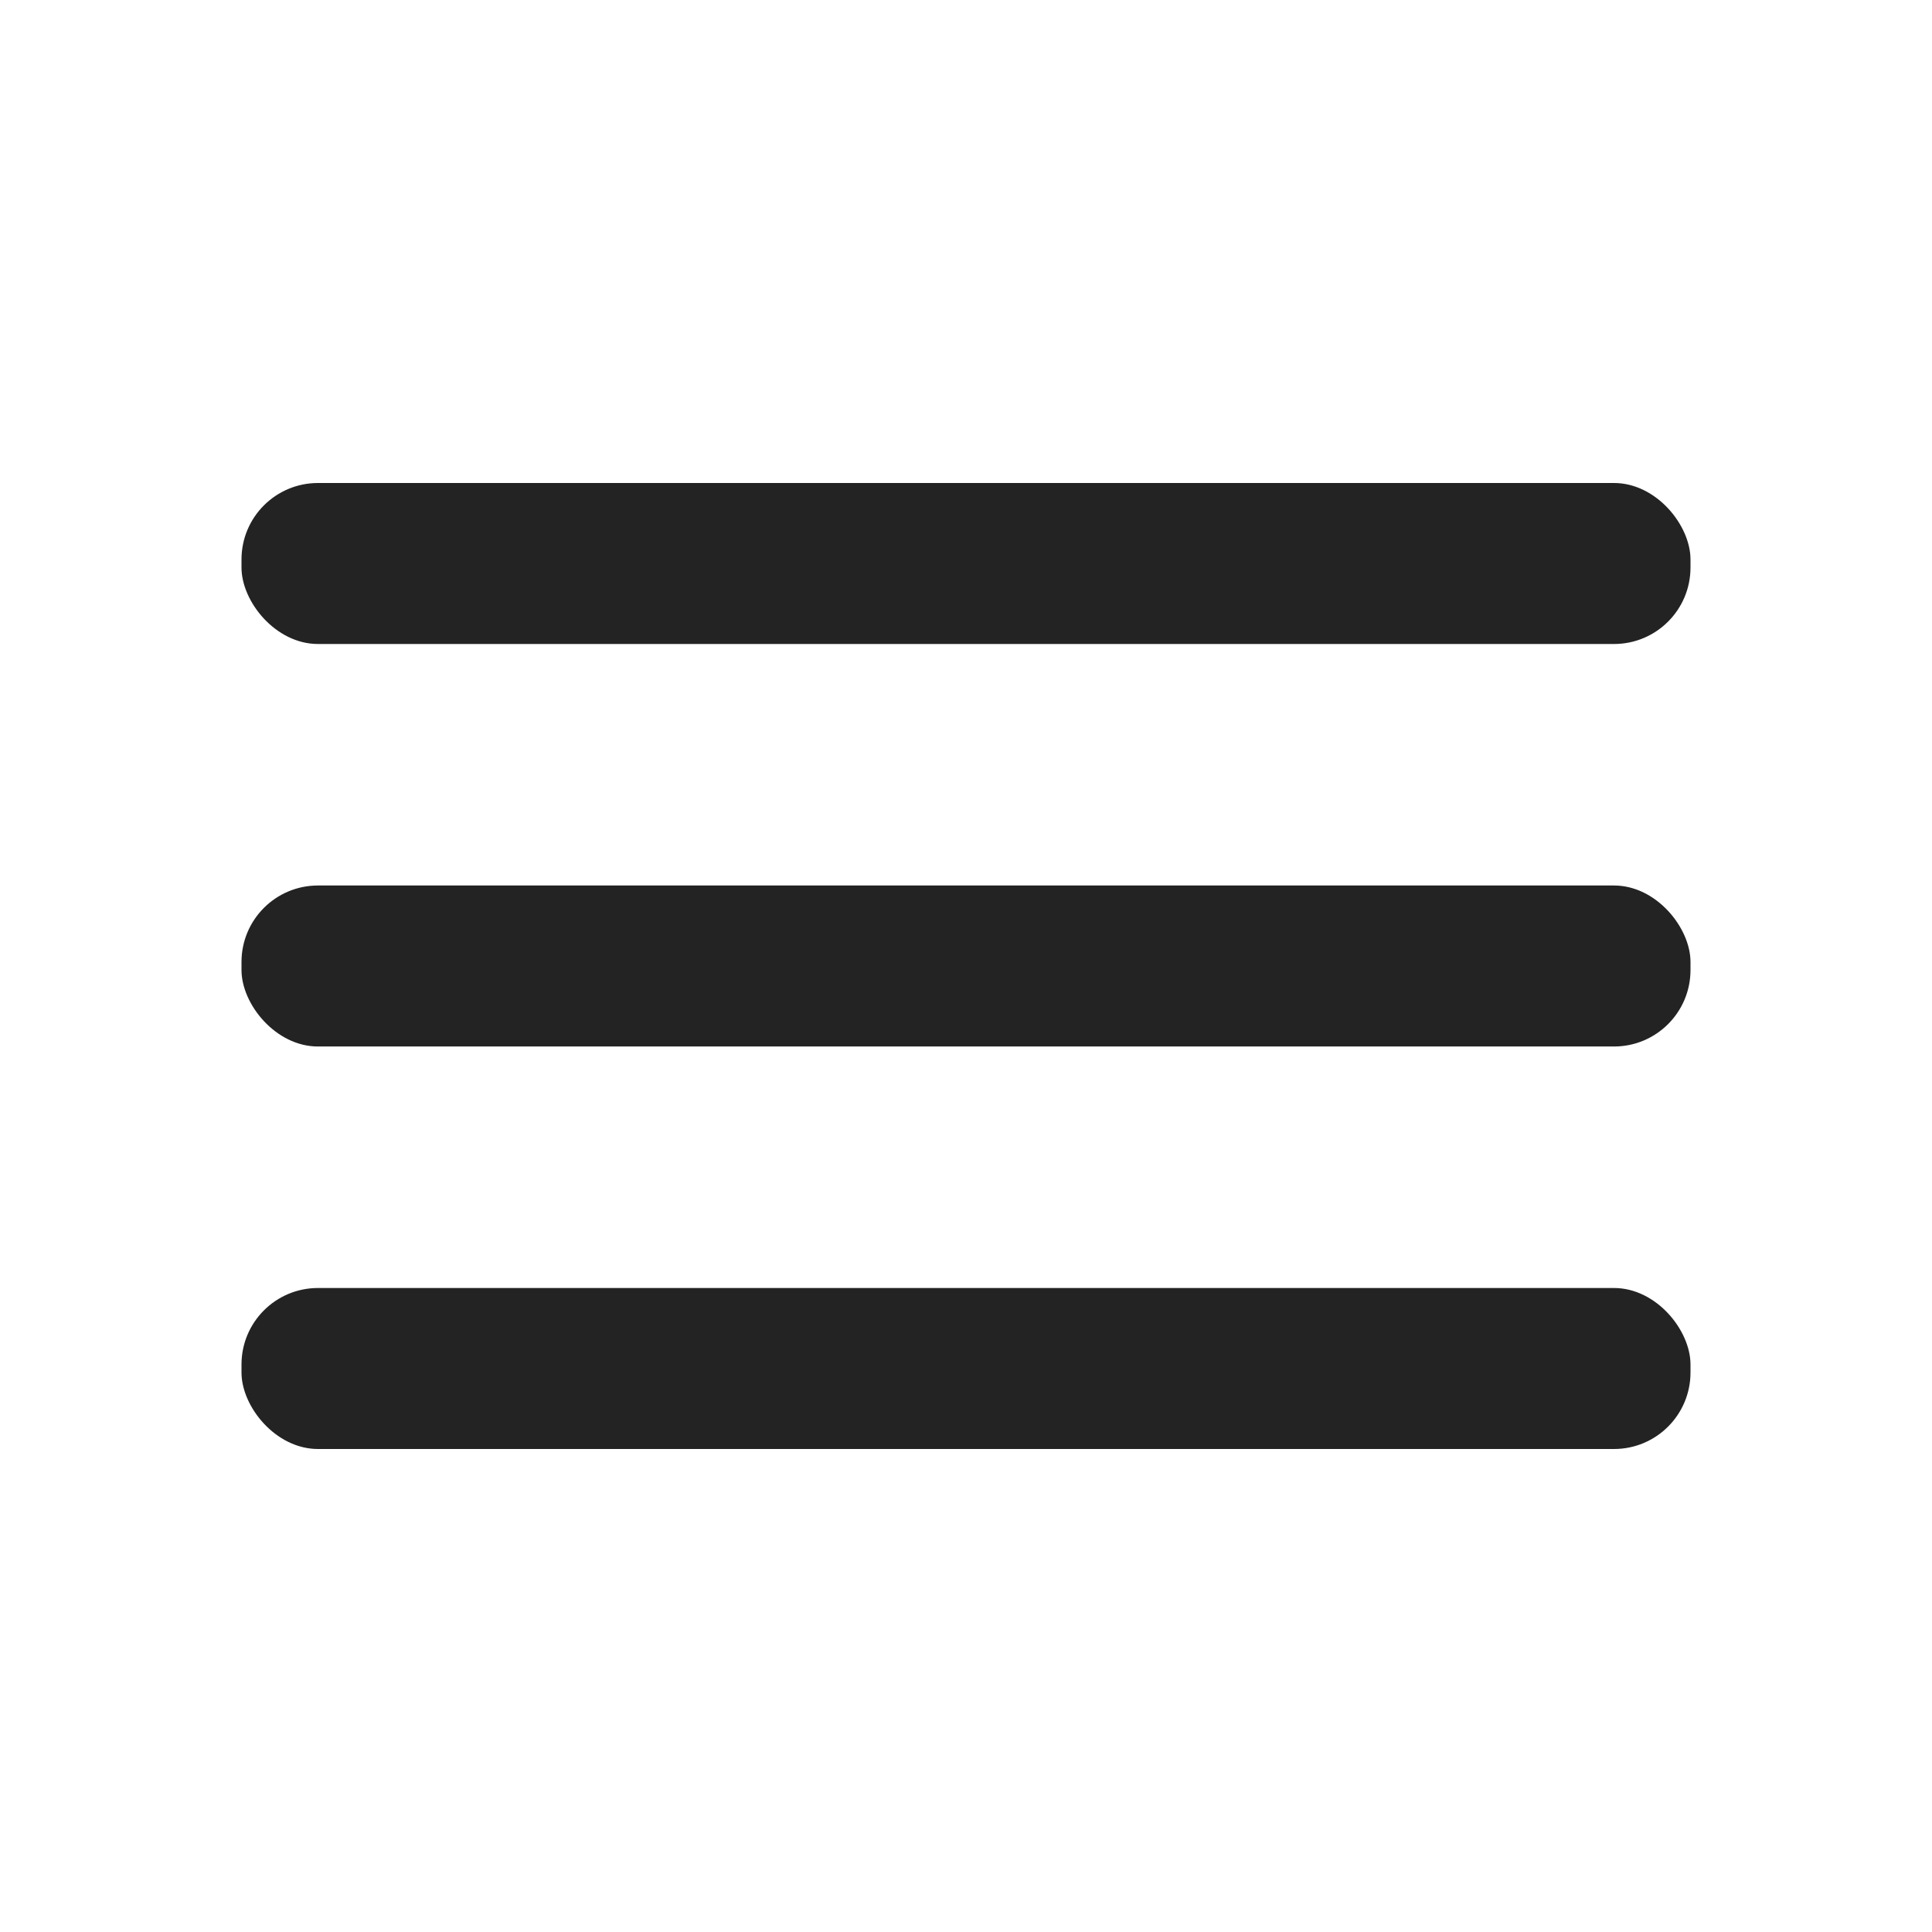
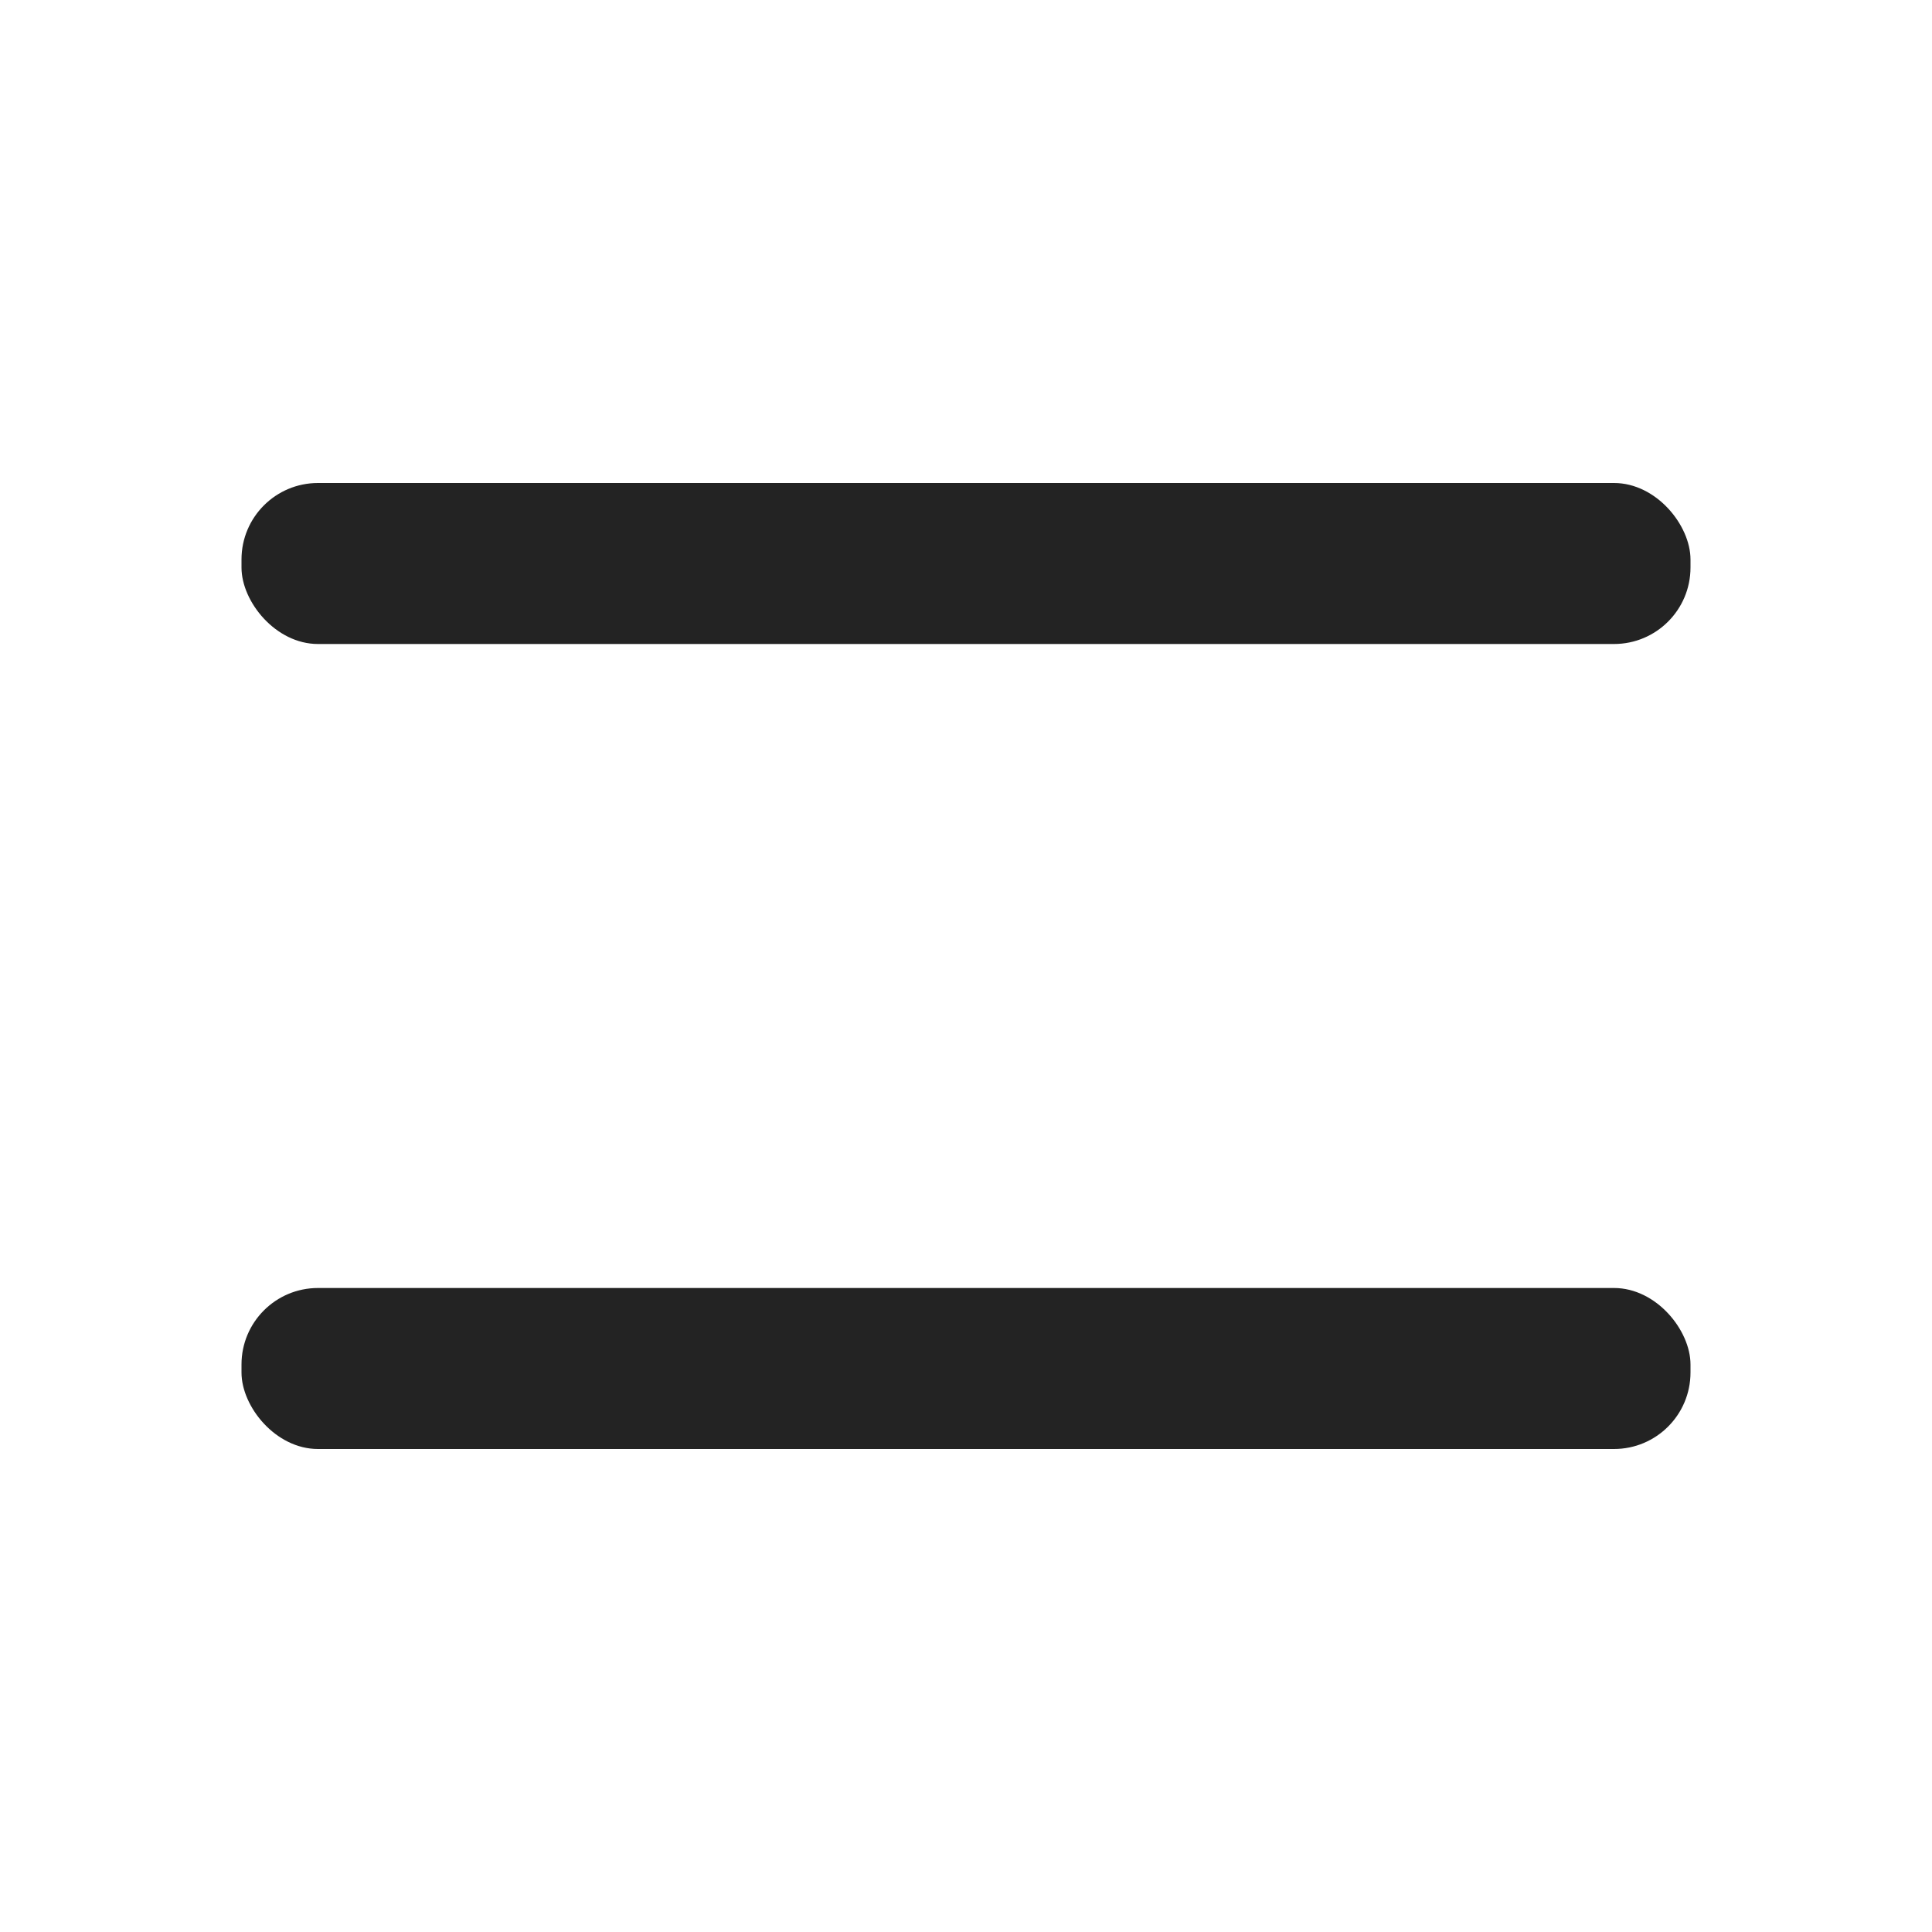
<svg xmlns="http://www.w3.org/2000/svg" viewBox="0 0 24 24" id="Menu">
  <g data-name="Layer 2" fill="#232323" class="color000000 svgShape">
    <g data-name="menu" fill="#232323" class="color000000 svgShape">
-       <rect width="18" height="2" x="3" y="11" rx=".95" ry=".95" fill="#232323" class="color000000 svgShape" />
      <rect width="18" height="2" x="3" y="16" rx=".95" ry=".95" fill="#232323" class="color000000 svgShape" />
      <rect width="18" height="2" x="3" y="6" rx=".95" ry=".95" fill="#232323" class="color000000 svgShape" />
    </g>
  </g>
</svg>